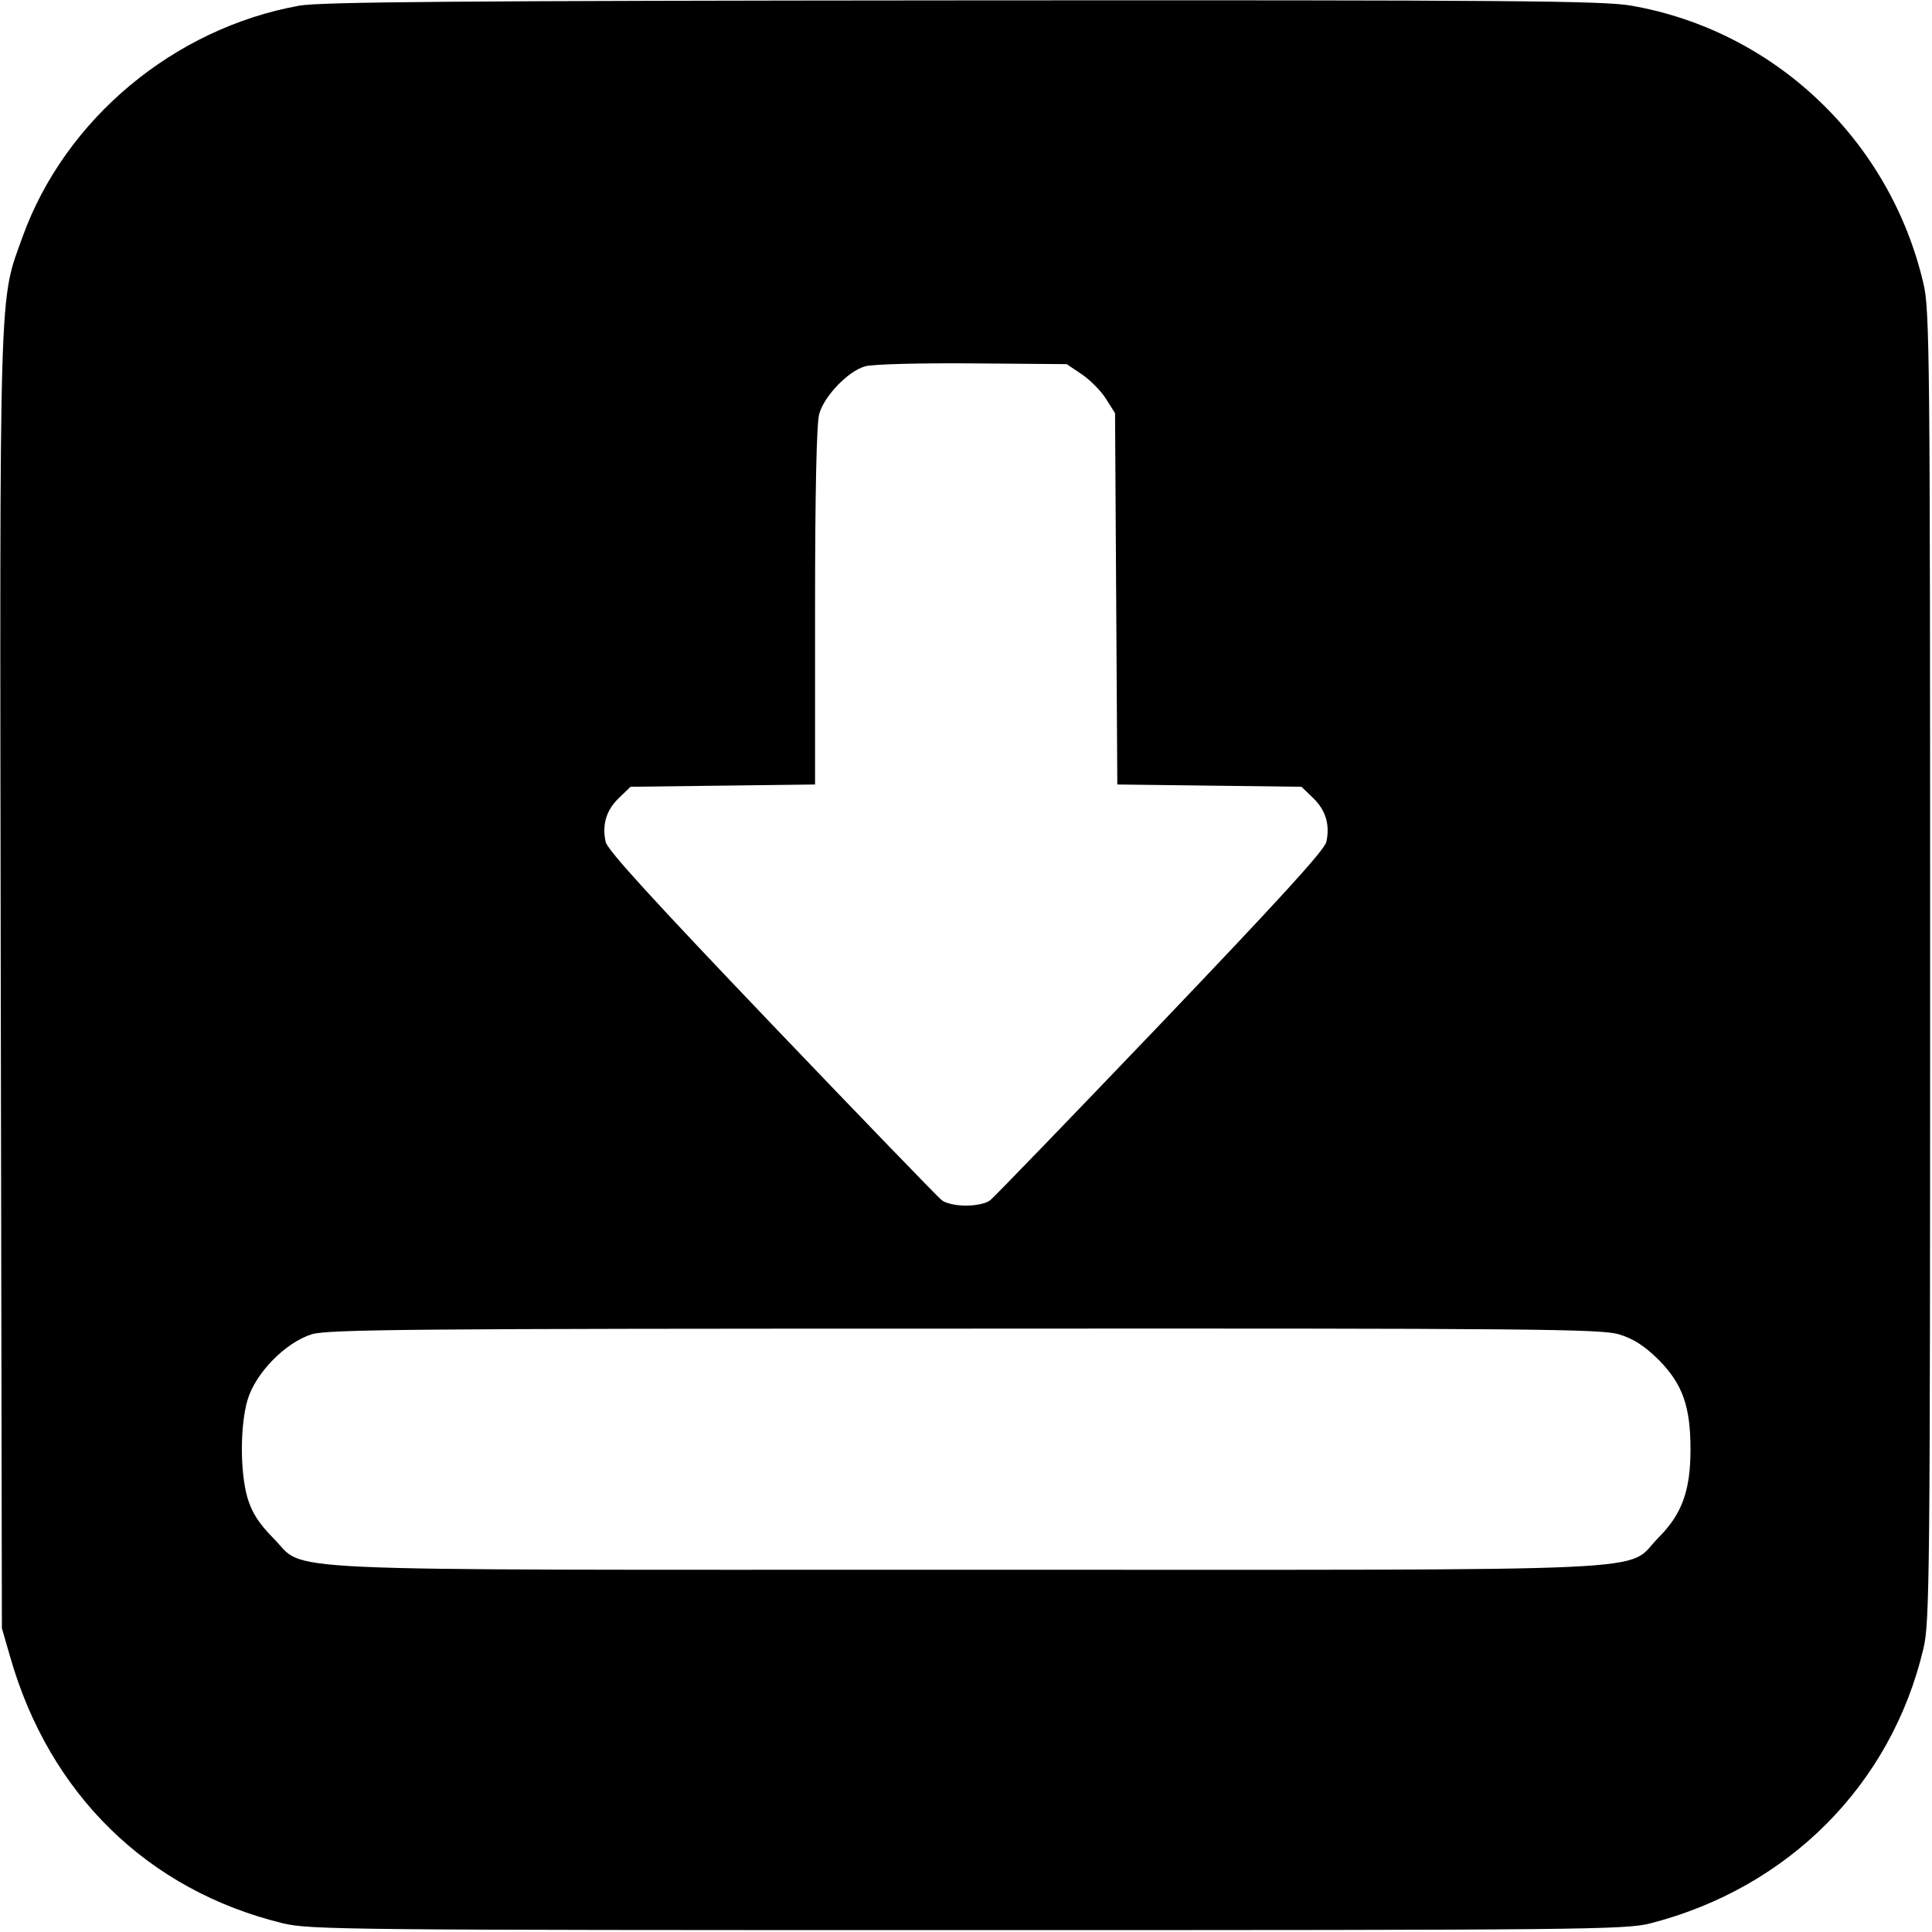
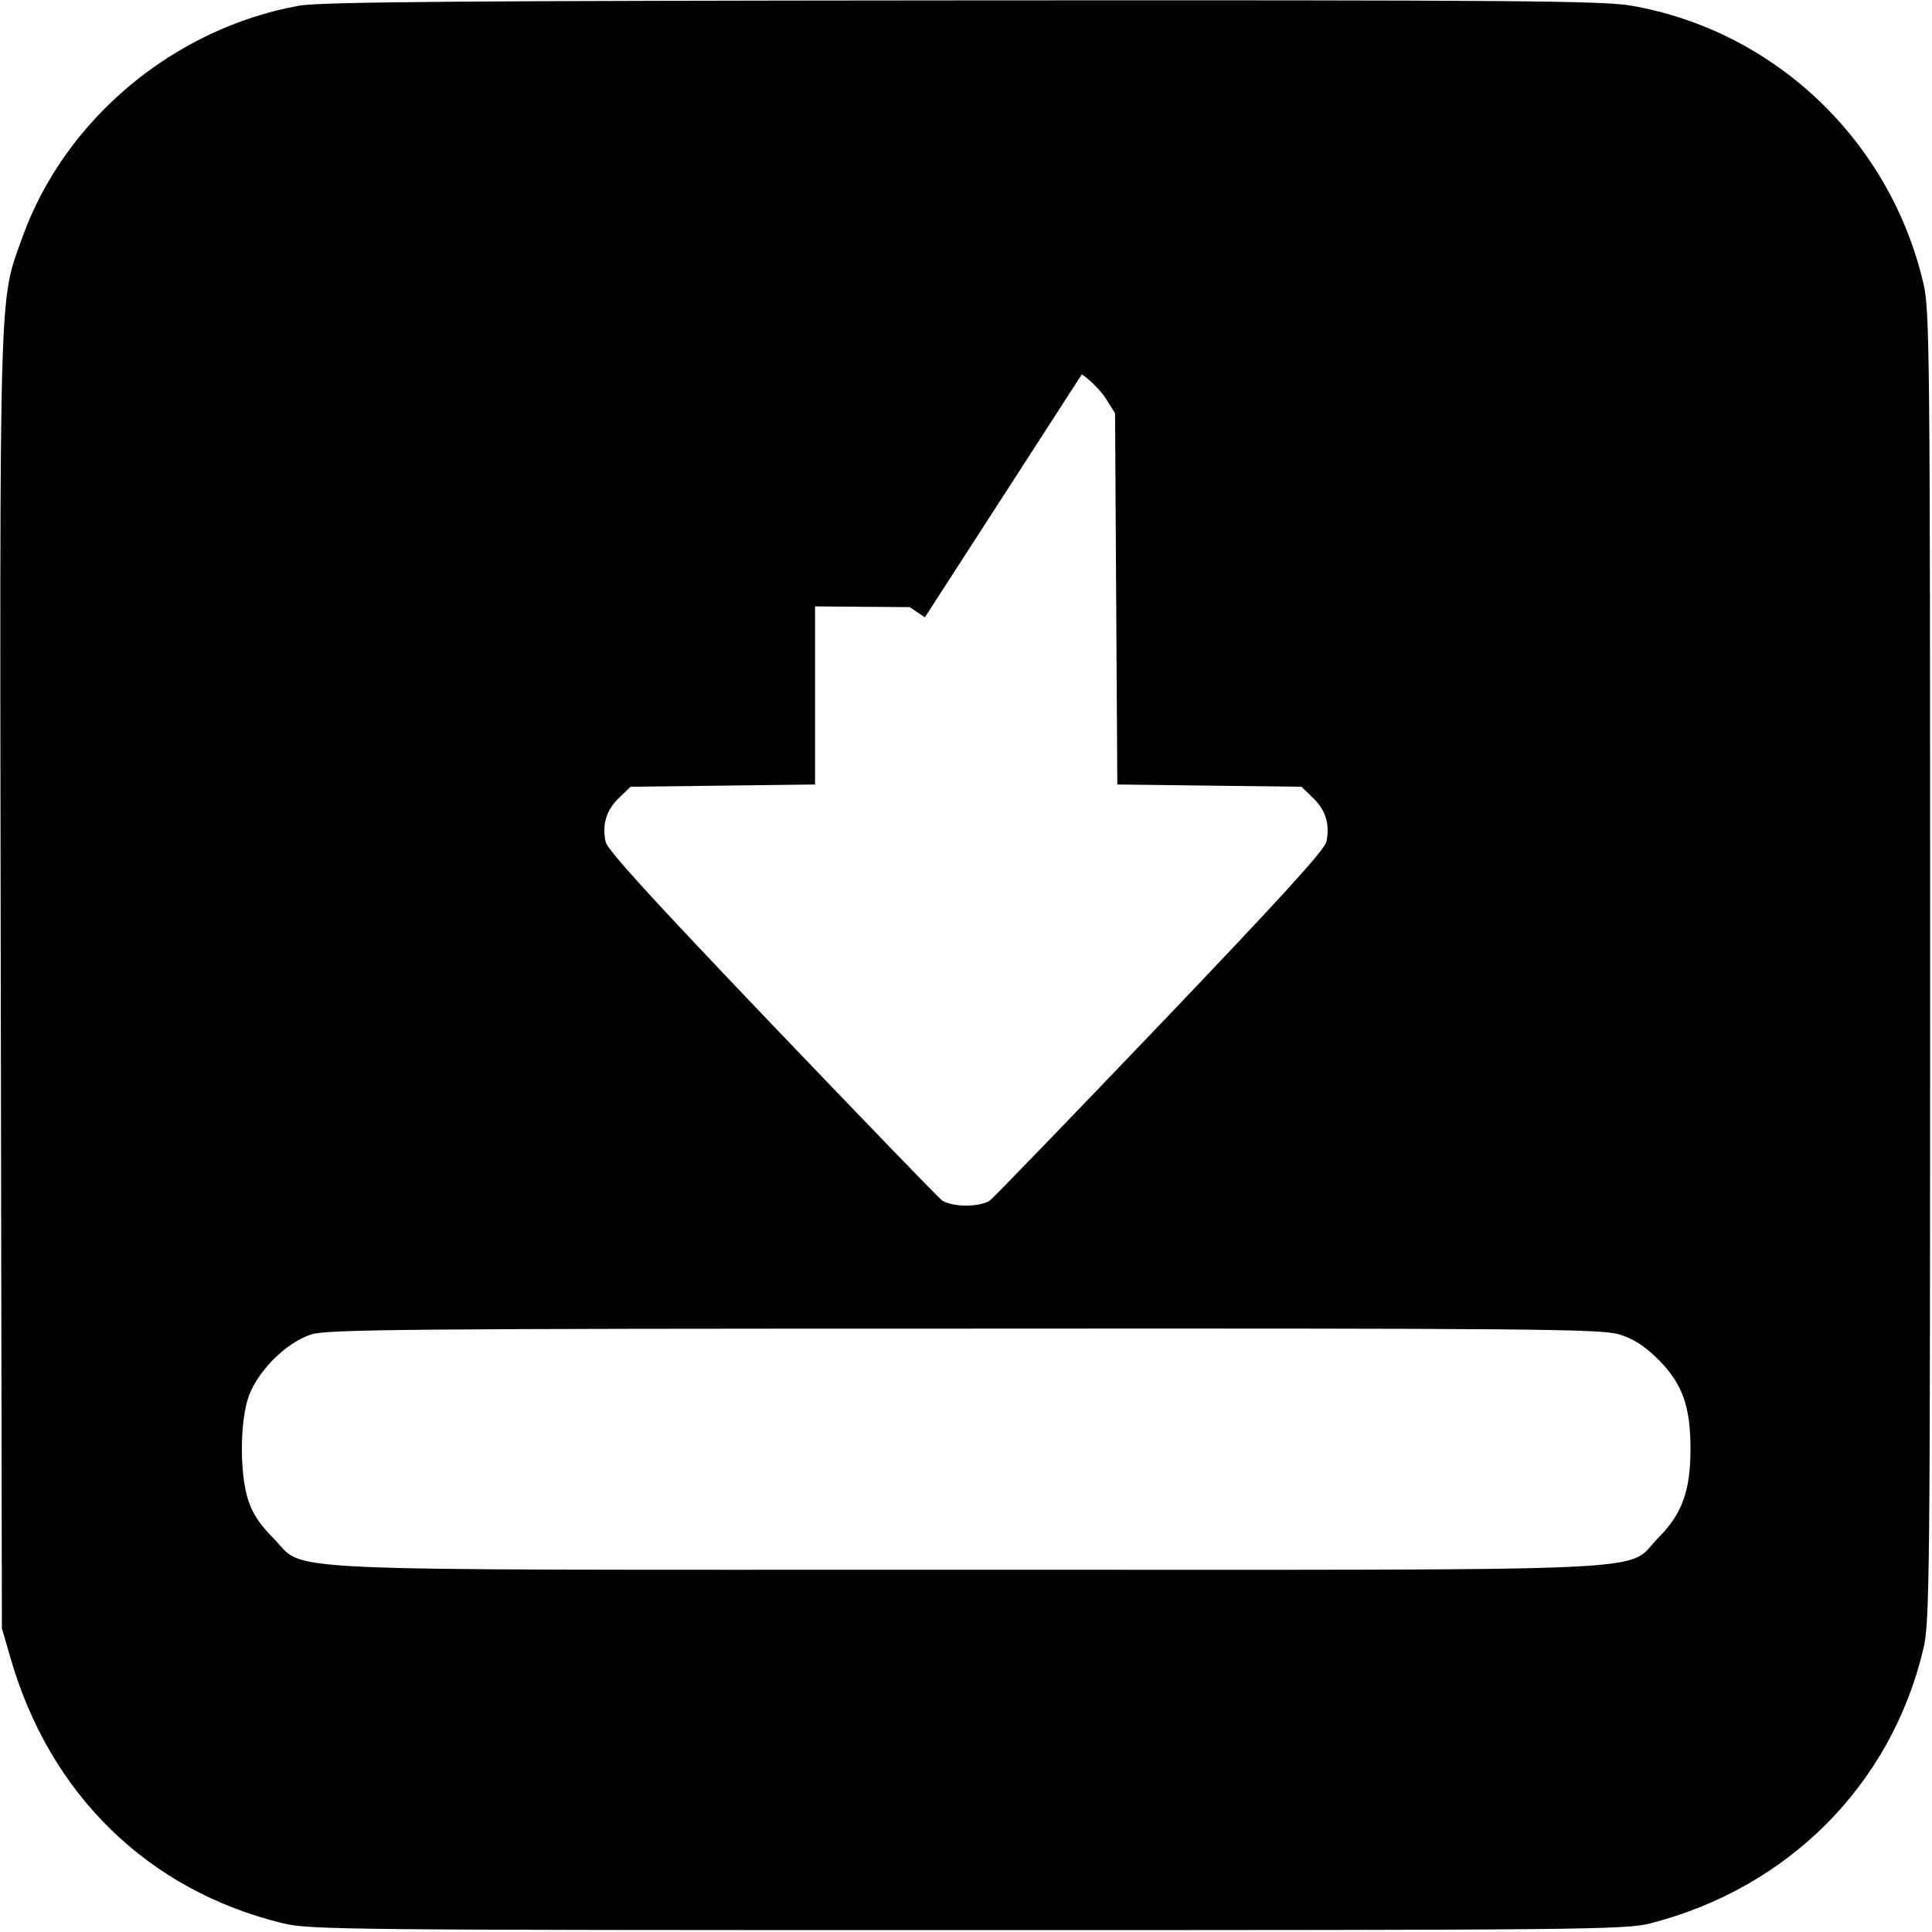
<svg xmlns="http://www.w3.org/2000/svg" version="1.0" width="512pt" height="512pt" viewBox="0 0 512 512" preserveAspectRatio="xMidYMid meet">
  <g transform="translate(0,512) scale(0.1,-0.1)" fill="#000000" stroke="none">
-     <path d="M793 5105 c-332 -60 -620 -300 -733 -612 -63 -176 -61 -88 -58 -1974 l3 -1714 22 -76 c104 -364 365 -619 723 -706 71 -17 167 -18 1815 -18 1629 0 1744 1 1809 18 366 94 638 368 723 727 17 70 18 183 18 1810 0 1627 -1 1740 -18 1810 -89 379 -395 669 -774 735 -74 13 -319 15 -1772 14 -1336 -1 -1701 -4 -1758 -14z m2074 -977 c22 -15 51 -44 64 -65 l24 -38 3 -492 3 -492 244 -3 244 -3 30 -29 c34 -32 46 -71 36 -117 -5 -22 -124 -152 -439 -482 -238 -249 -441 -459 -451 -467 -10 -9 -38 -15 -65 -15 -27 0 -55 6 -65 15 -10 8 -213 218 -451 467 -315 330 -434 460 -439 482 -10 46 2 85 36 117 l30 29 245 3 244 3 0 472 c0 301 4 486 11 510 13 47 76 113 121 126 19 6 143 9 284 8 l251 -2 40 -27z m1423 -2544 c39 -12 66 -29 106 -68 63 -64 84 -123 84 -237 0 -110 -23 -172 -85 -234 -92 -93 72 -85 -1834 -85 -1906 0 -1745 -7 -1837 84 -39 40 -56 67 -68 106 -20 69 -20 191 0 260 21 71 100 152 170 174 43 13 266 15 1730 15 1505 1 1686 -1 1734 -15z" />
+     <path d="M793 5105 c-332 -60 -620 -300 -733 -612 -63 -176 -61 -88 -58 -1974 l3 -1714 22 -76 c104 -364 365 -619 723 -706 71 -17 167 -18 1815 -18 1629 0 1744 1 1809 18 366 94 638 368 723 727 17 70 18 183 18 1810 0 1627 -1 1740 -18 1810 -89 379 -395 669 -774 735 -74 13 -319 15 -1772 14 -1336 -1 -1701 -4 -1758 -14z m2074 -977 c22 -15 51 -44 64 -65 l24 -38 3 -492 3 -492 244 -3 244 -3 30 -29 c34 -32 46 -71 36 -117 -5 -22 -124 -152 -439 -482 -238 -249 -441 -459 -451 -467 -10 -9 -38 -15 -65 -15 -27 0 -55 6 -65 15 -10 8 -213 218 -451 467 -315 330 -434 460 -439 482 -10 46 2 85 36 117 l30 29 245 3 244 3 0 472 l251 -2 40 -27z m1423 -2544 c39 -12 66 -29 106 -68 63 -64 84 -123 84 -237 0 -110 -23 -172 -85 -234 -92 -93 72 -85 -1834 -85 -1906 0 -1745 -7 -1837 84 -39 40 -56 67 -68 106 -20 69 -20 191 0 260 21 71 100 152 170 174 43 13 266 15 1730 15 1505 1 1686 -1 1734 -15z" />
  </g>
</svg>